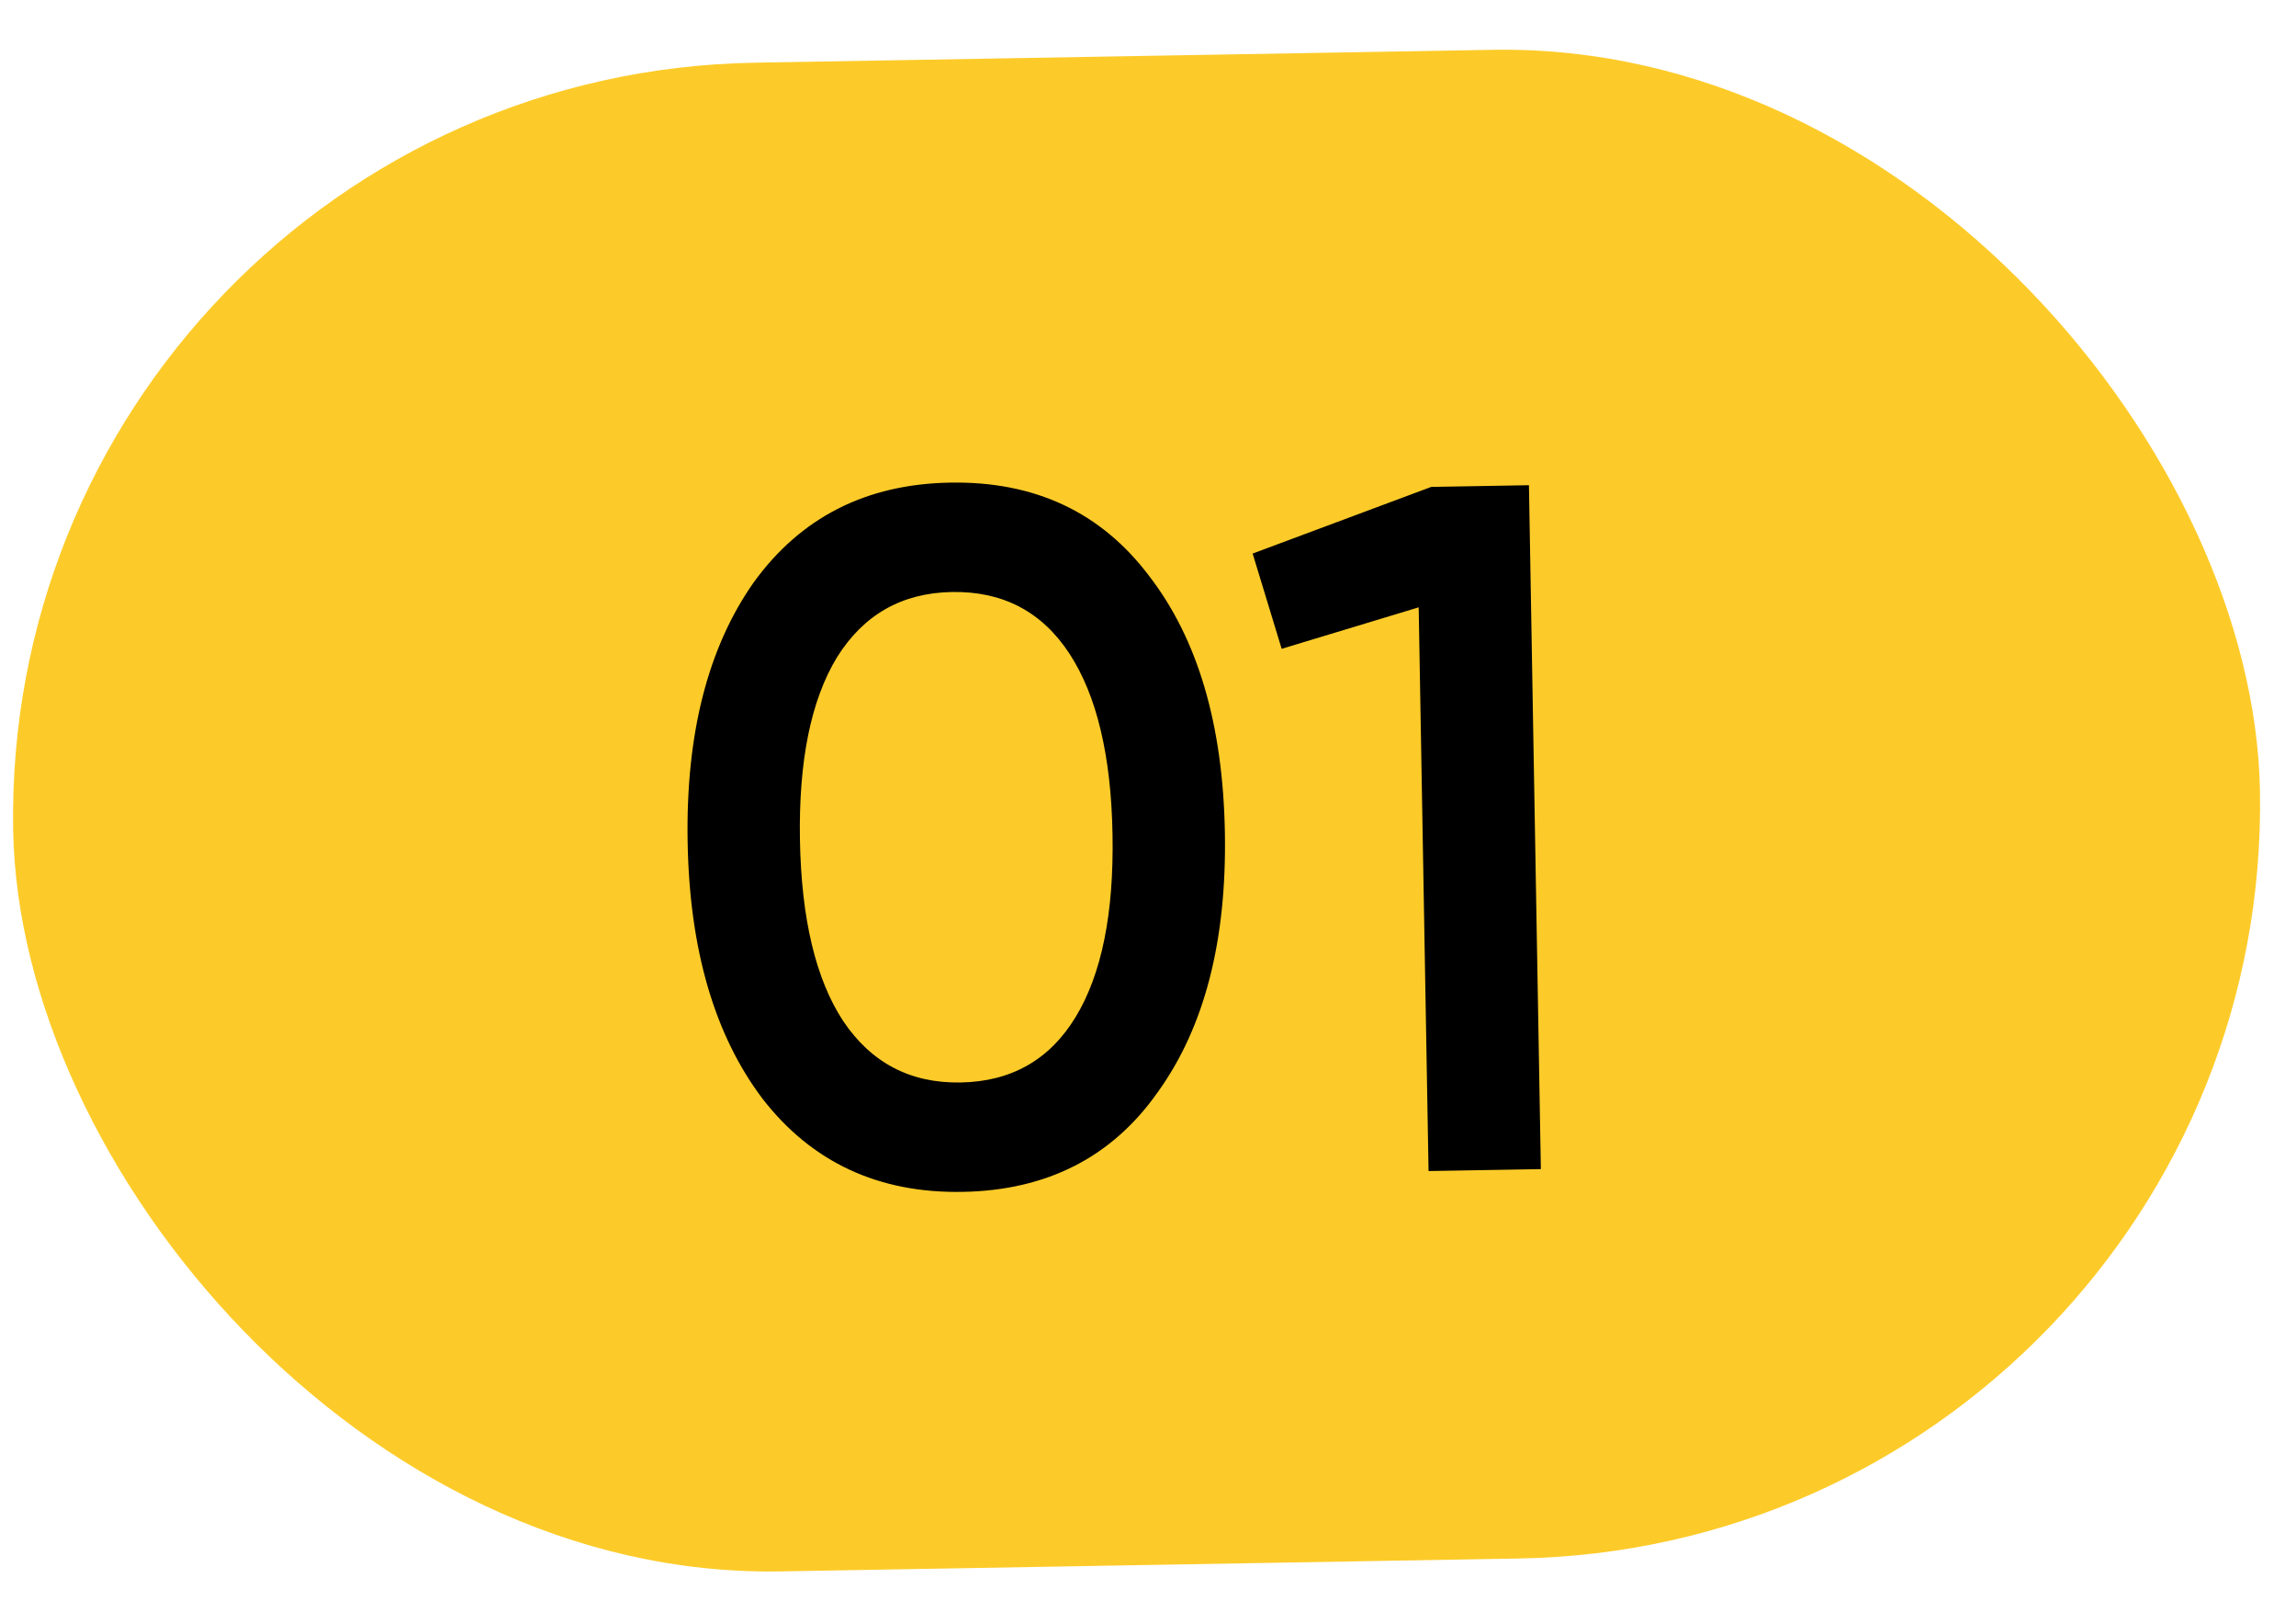
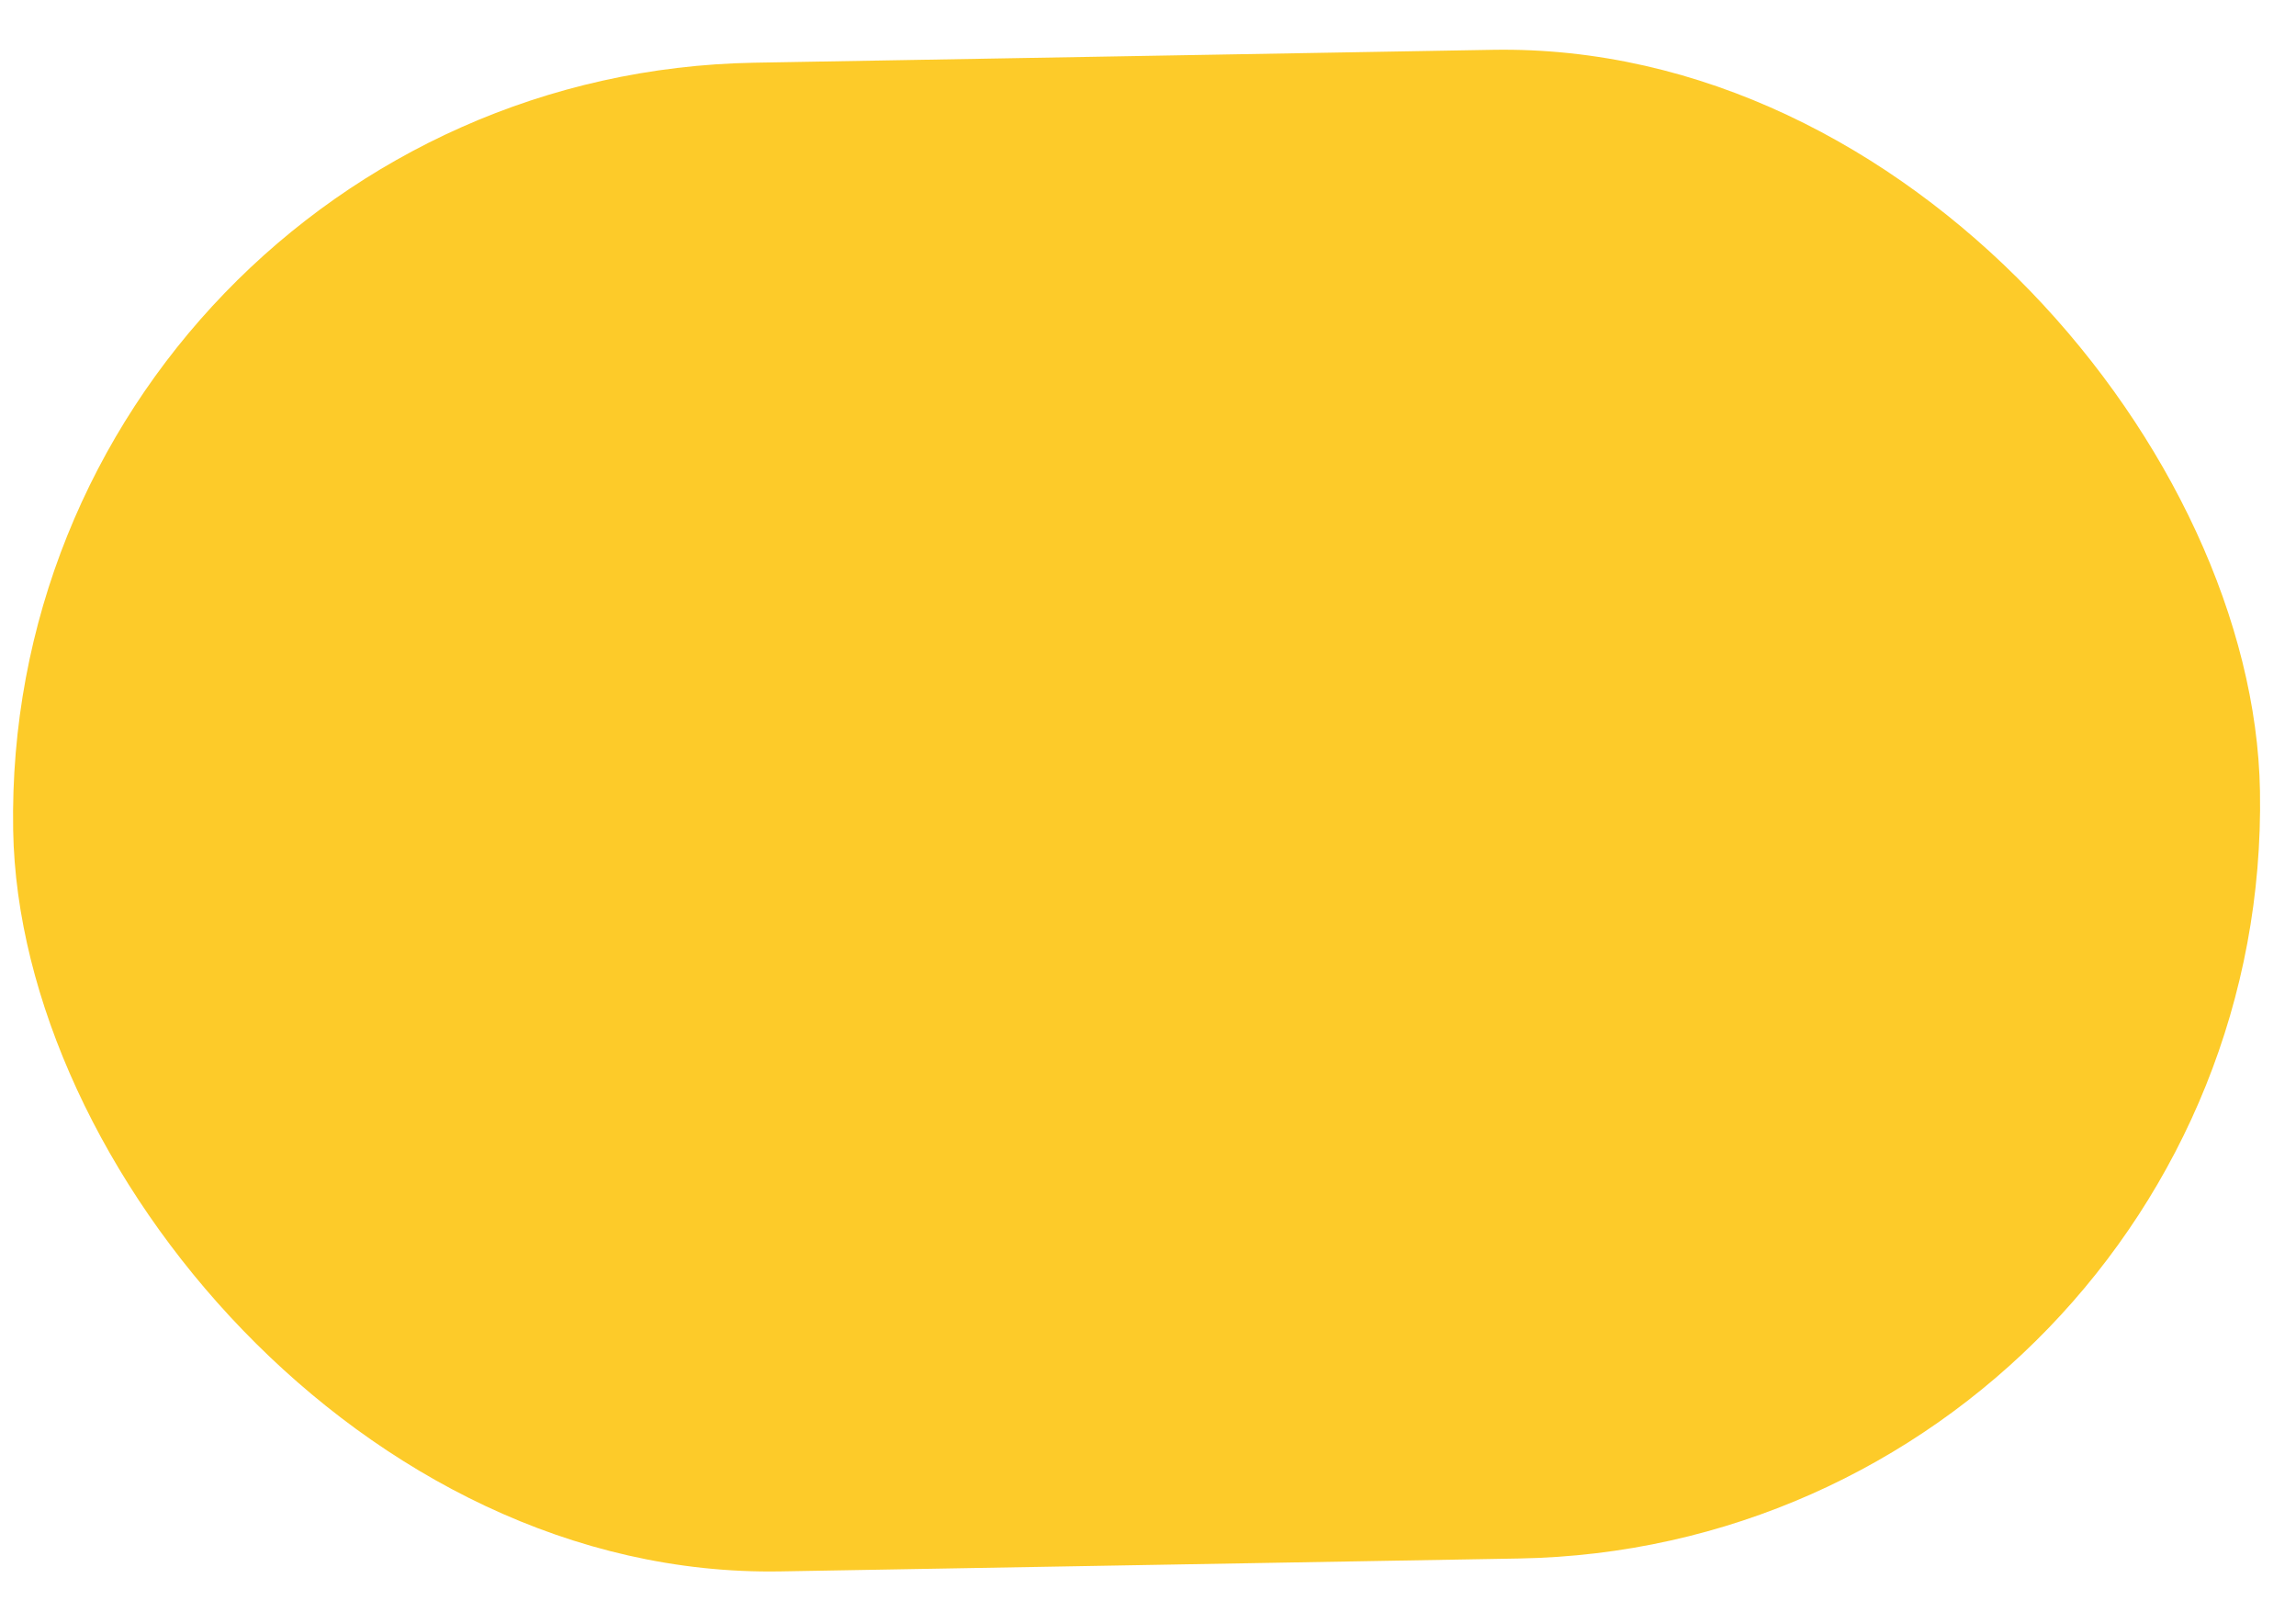
<svg xmlns="http://www.w3.org/2000/svg" width="47" height="33" viewBox="0 0 47 33" fill="none">
  <rect y="1.553" width="46" height="30.884" rx="15.442" transform="rotate(-1 0 1.553)" fill="#FDCB29" />
-   <path d="M23.706 22.345C22.77 23.682 21.435 24.365 19.702 24.395C17.982 24.425 16.617 23.789 15.608 22.487C14.625 21.184 14.114 19.432 14.076 17.233C14.037 15.033 14.486 13.265 15.423 11.928C16.387 10.591 17.728 9.908 19.448 9.878C21.181 9.847 22.539 10.484 23.522 11.787C24.518 13.076 25.035 14.828 25.074 17.041C25.113 19.254 24.657 21.022 23.706 22.345ZM19.663 22.156C20.702 22.138 21.488 21.691 22.02 20.814C22.551 19.939 22.803 18.694 22.774 17.081C22.746 15.468 22.451 14.233 21.89 13.376C21.328 12.519 20.527 12.099 19.487 12.117C18.461 12.135 17.675 12.582 17.13 13.459C16.599 14.335 16.347 15.579 16.375 17.192C16.404 18.806 16.698 20.041 17.26 20.898C17.835 21.754 18.636 22.174 19.663 22.156ZM25.642 11.33L29.298 9.966L31.298 9.931L31.542 23.929L29.243 23.969L29.041 12.431L26.236 13.28L25.642 11.33Z" fill="black" />
</svg>